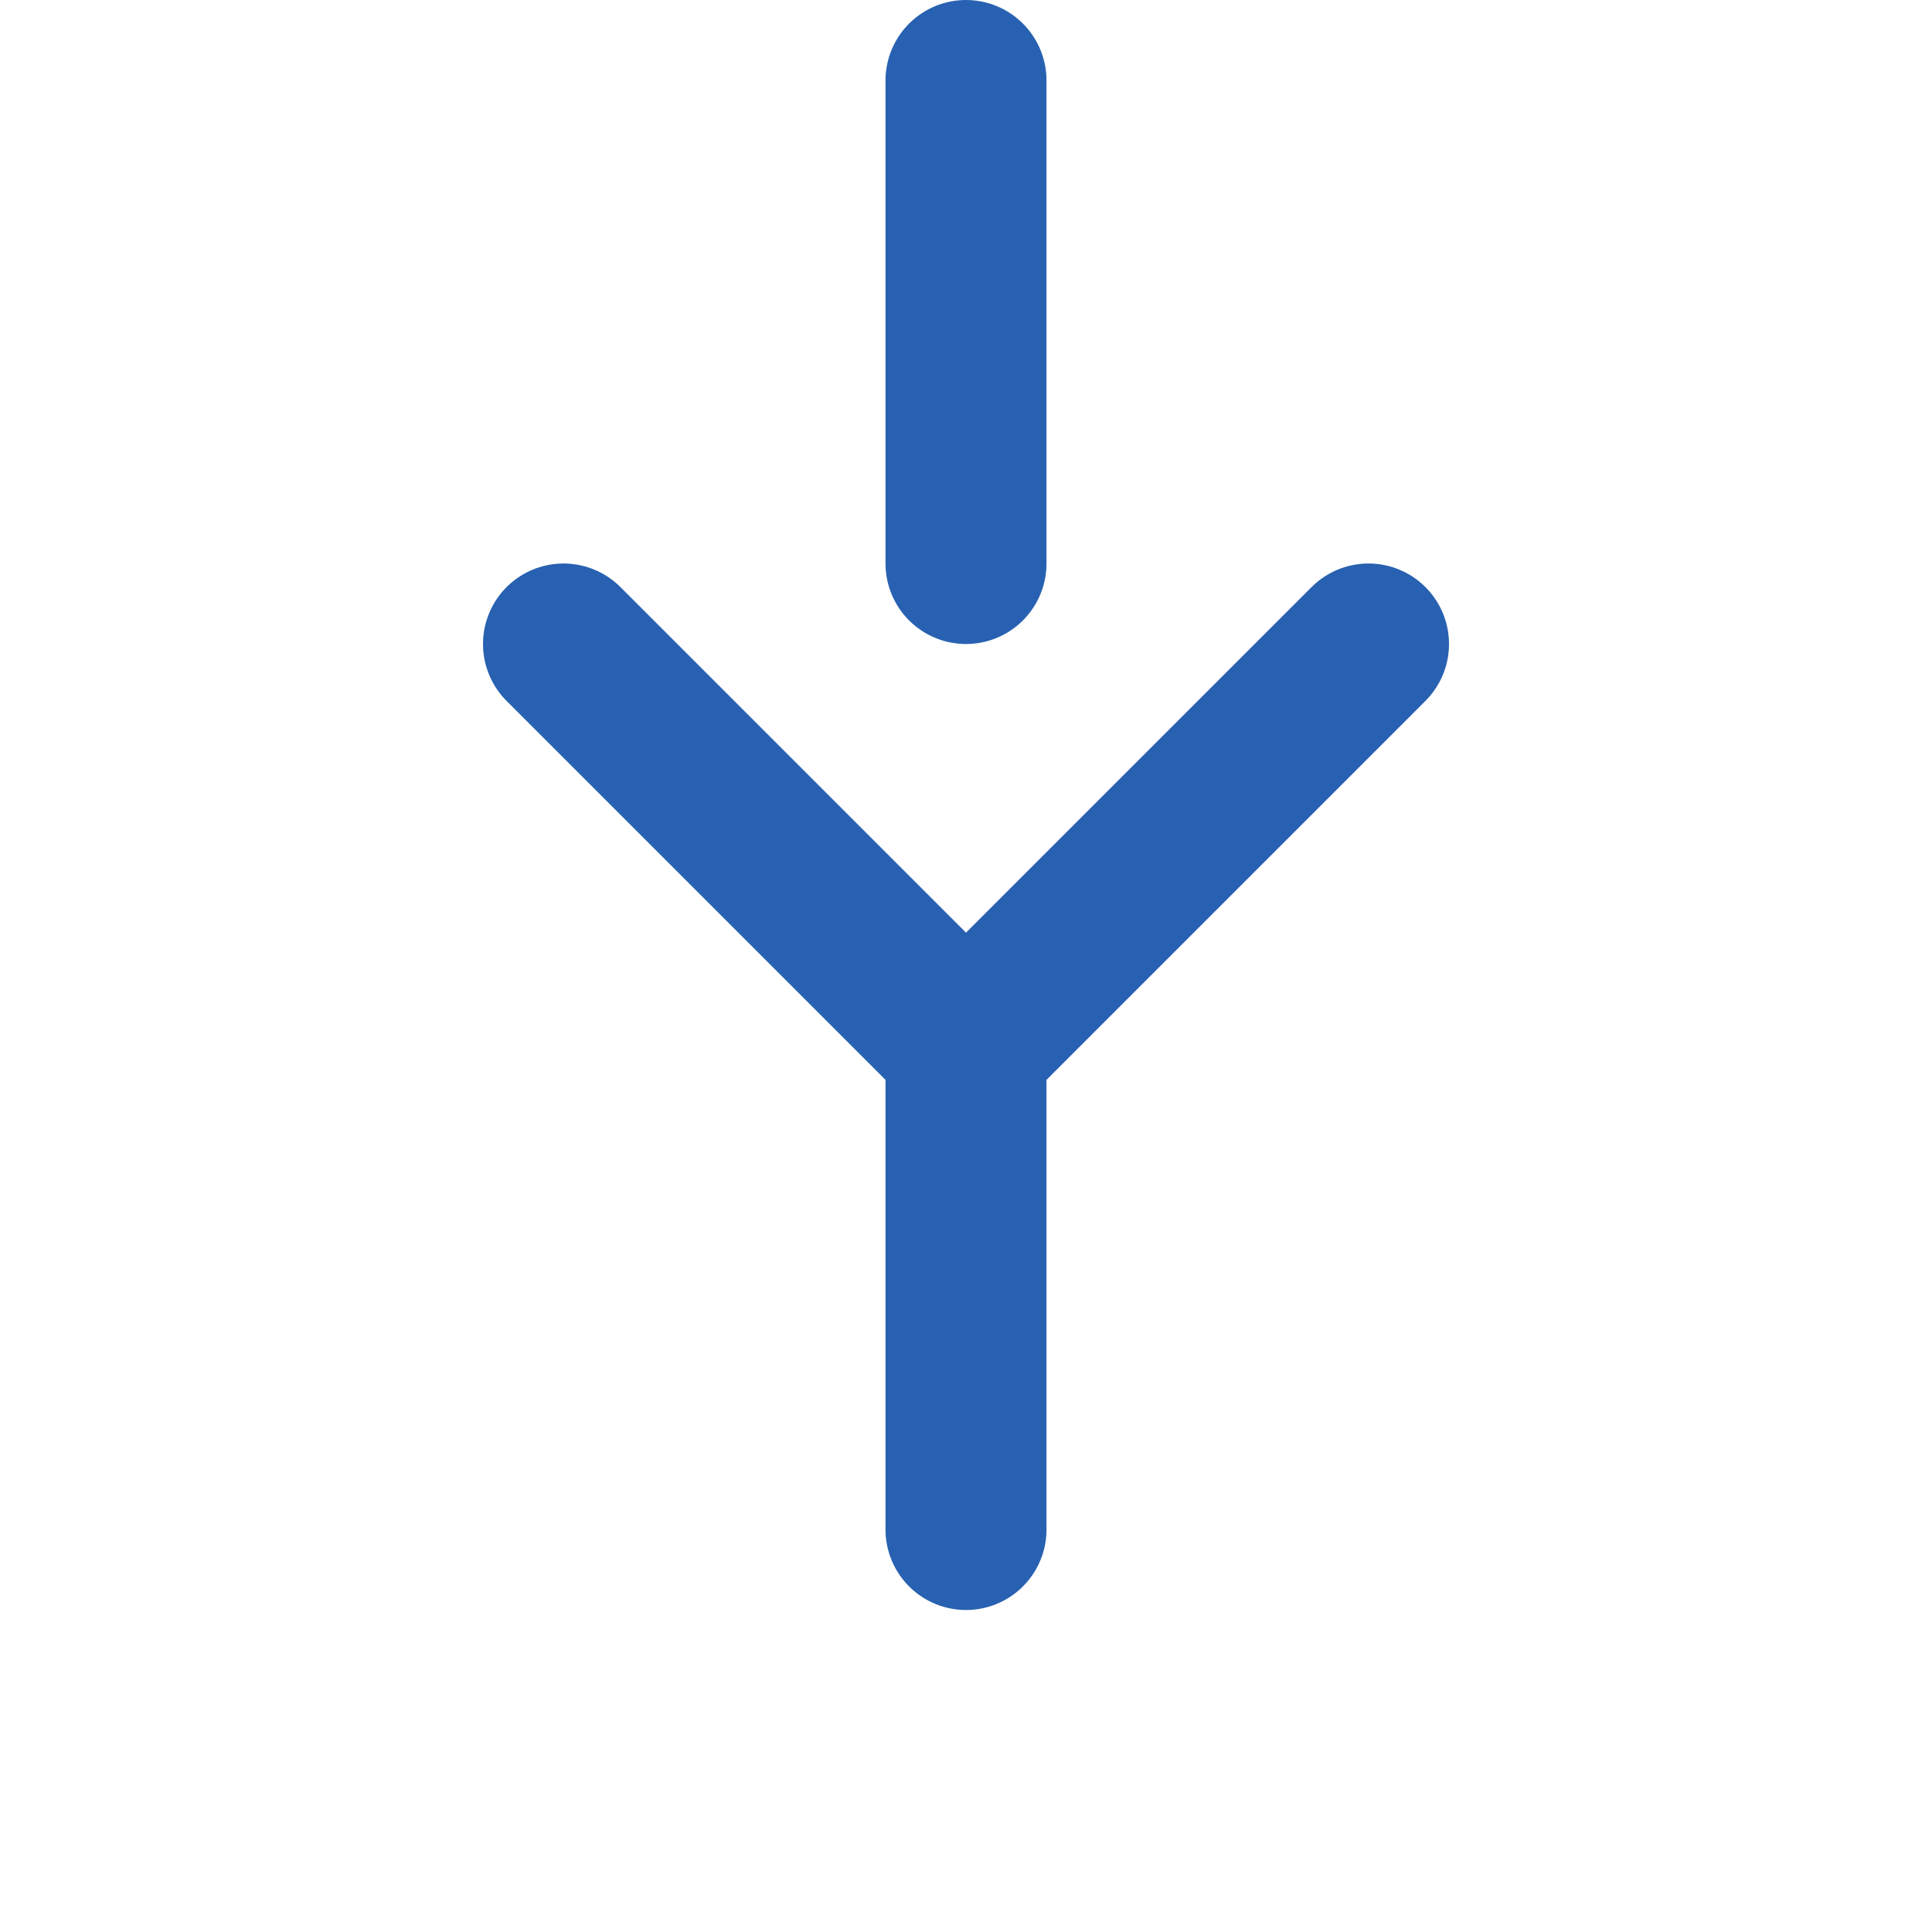
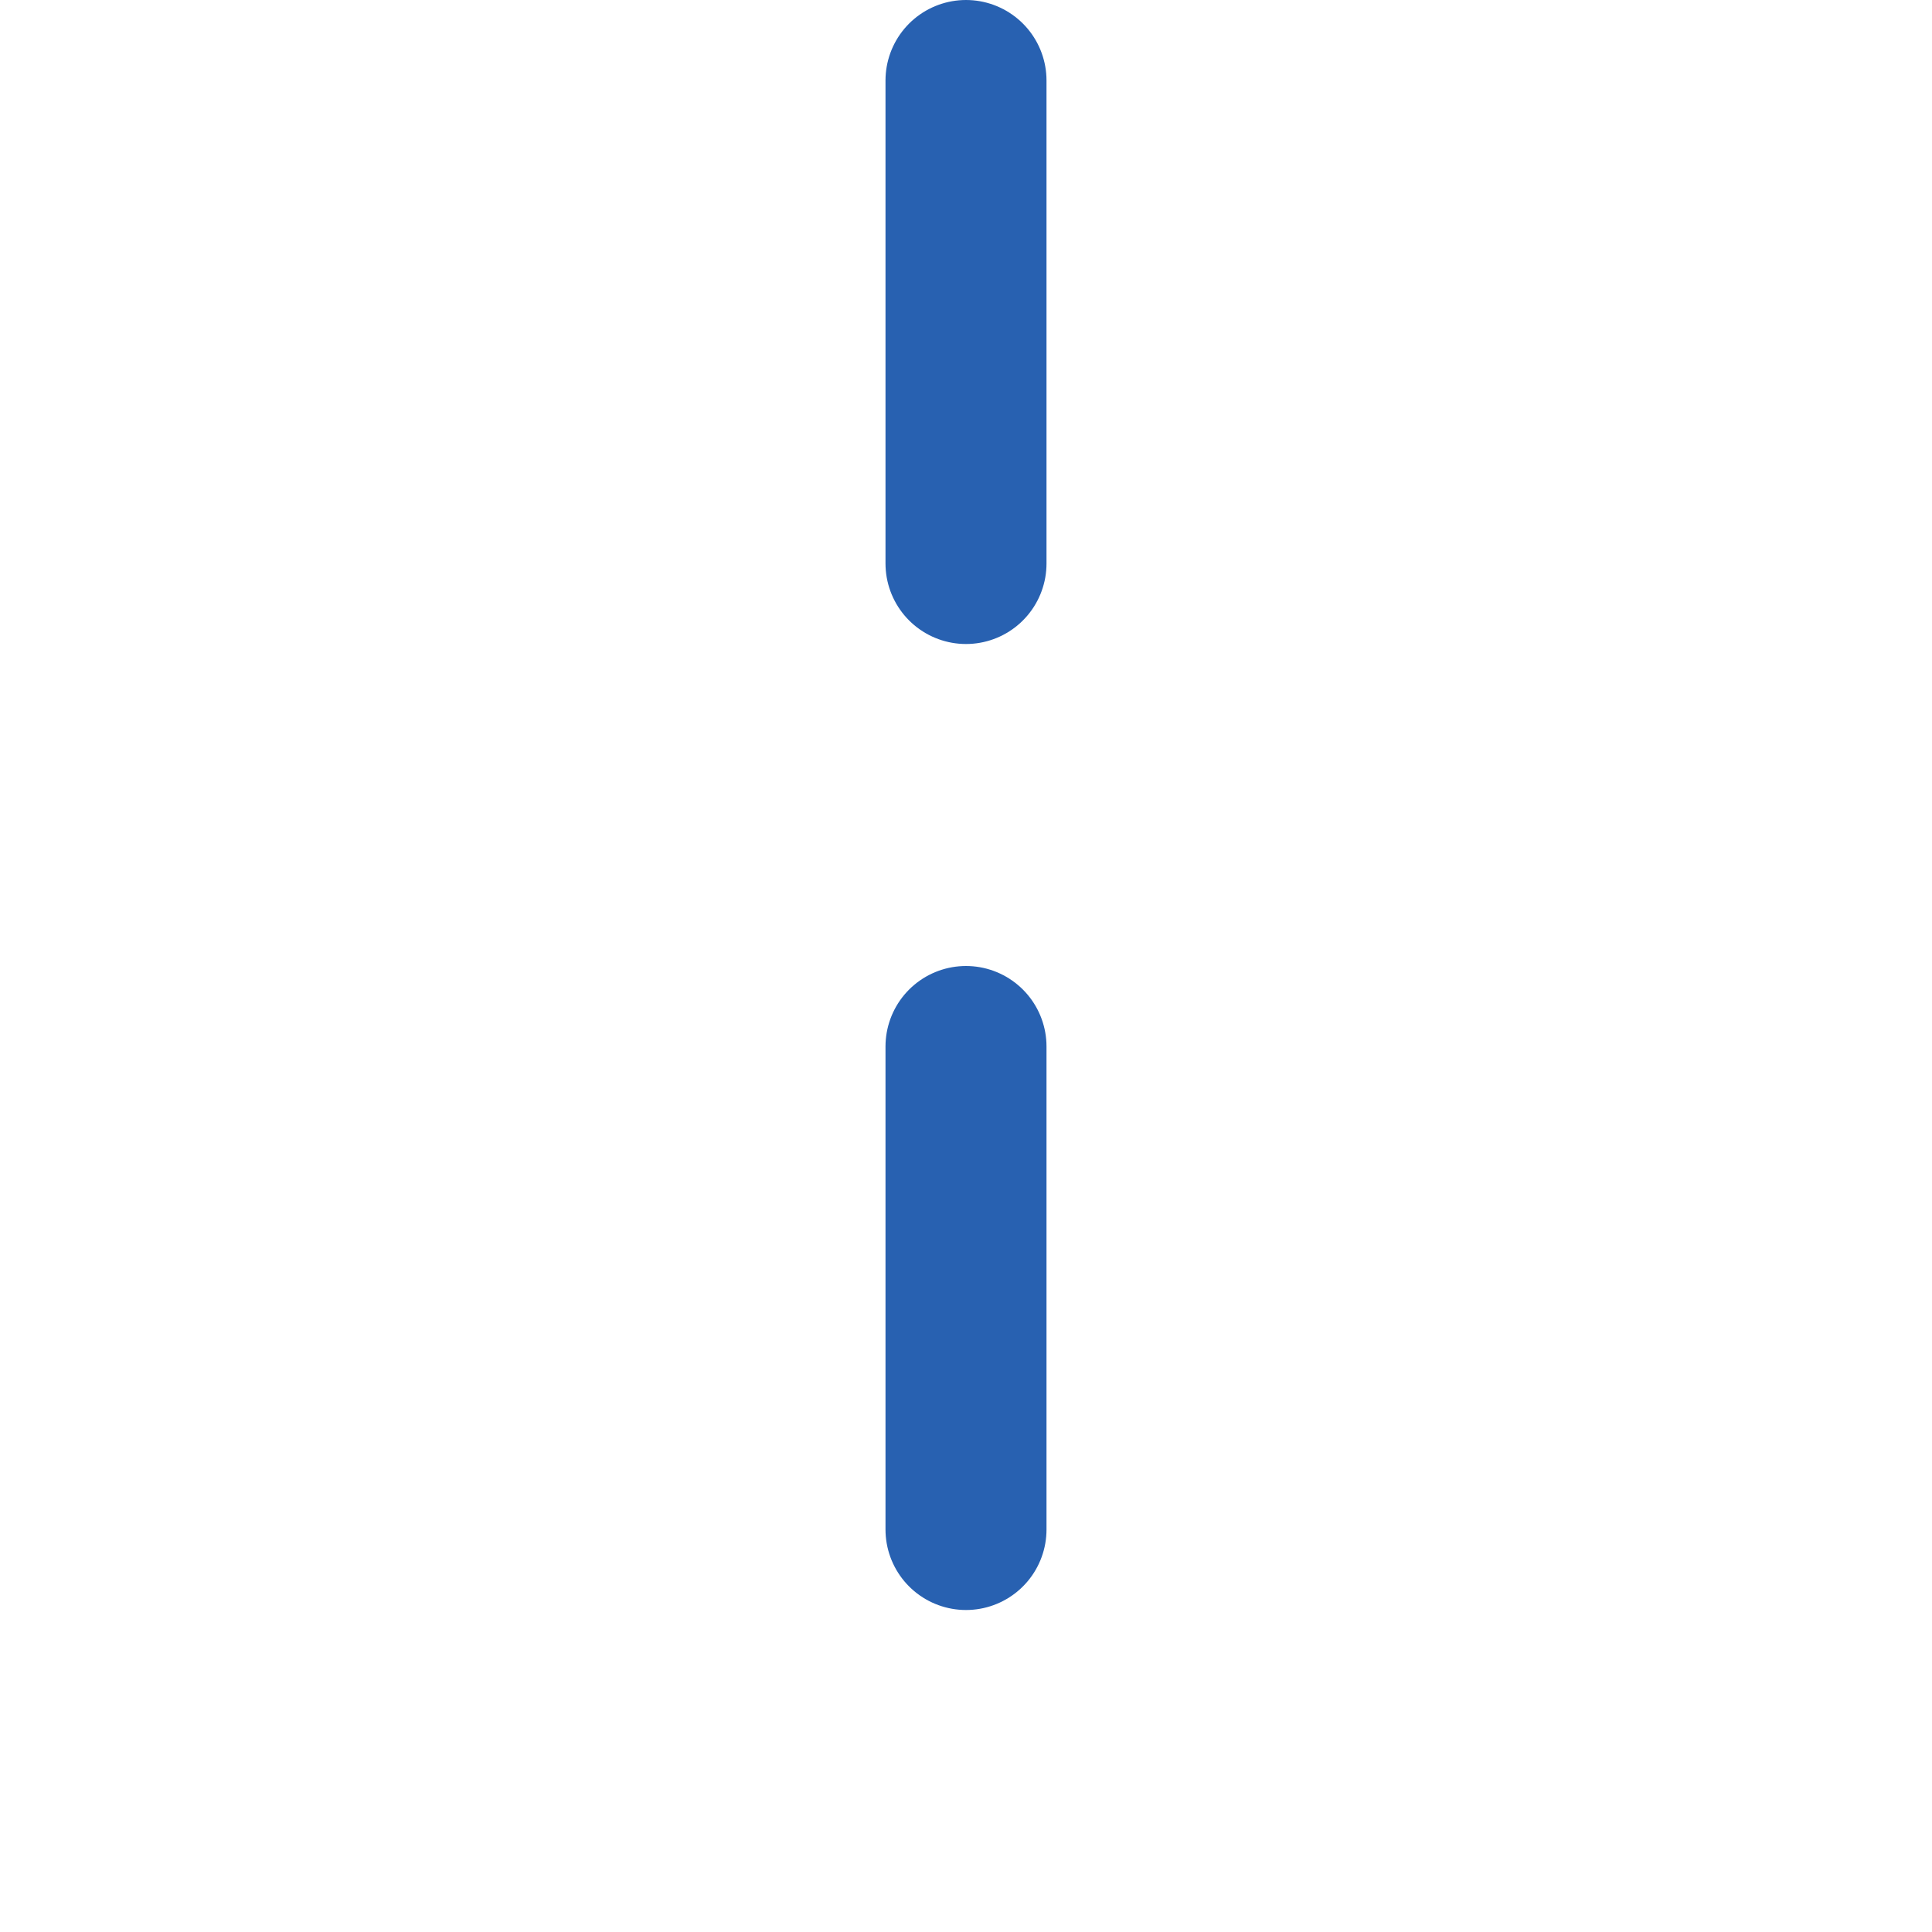
<svg xmlns="http://www.w3.org/2000/svg" width="24" height="24" viewBox="0 0 24 24" fill="none">
  <path d="M12 1v6m0 6v6" stroke="#2861B1" stroke-width="2" stroke-linecap="round" />
-   <path d="m17 8-5 5-5-5" stroke="#2861B1" stroke-width="2" stroke-linecap="round" stroke-linejoin="round" />
</svg>